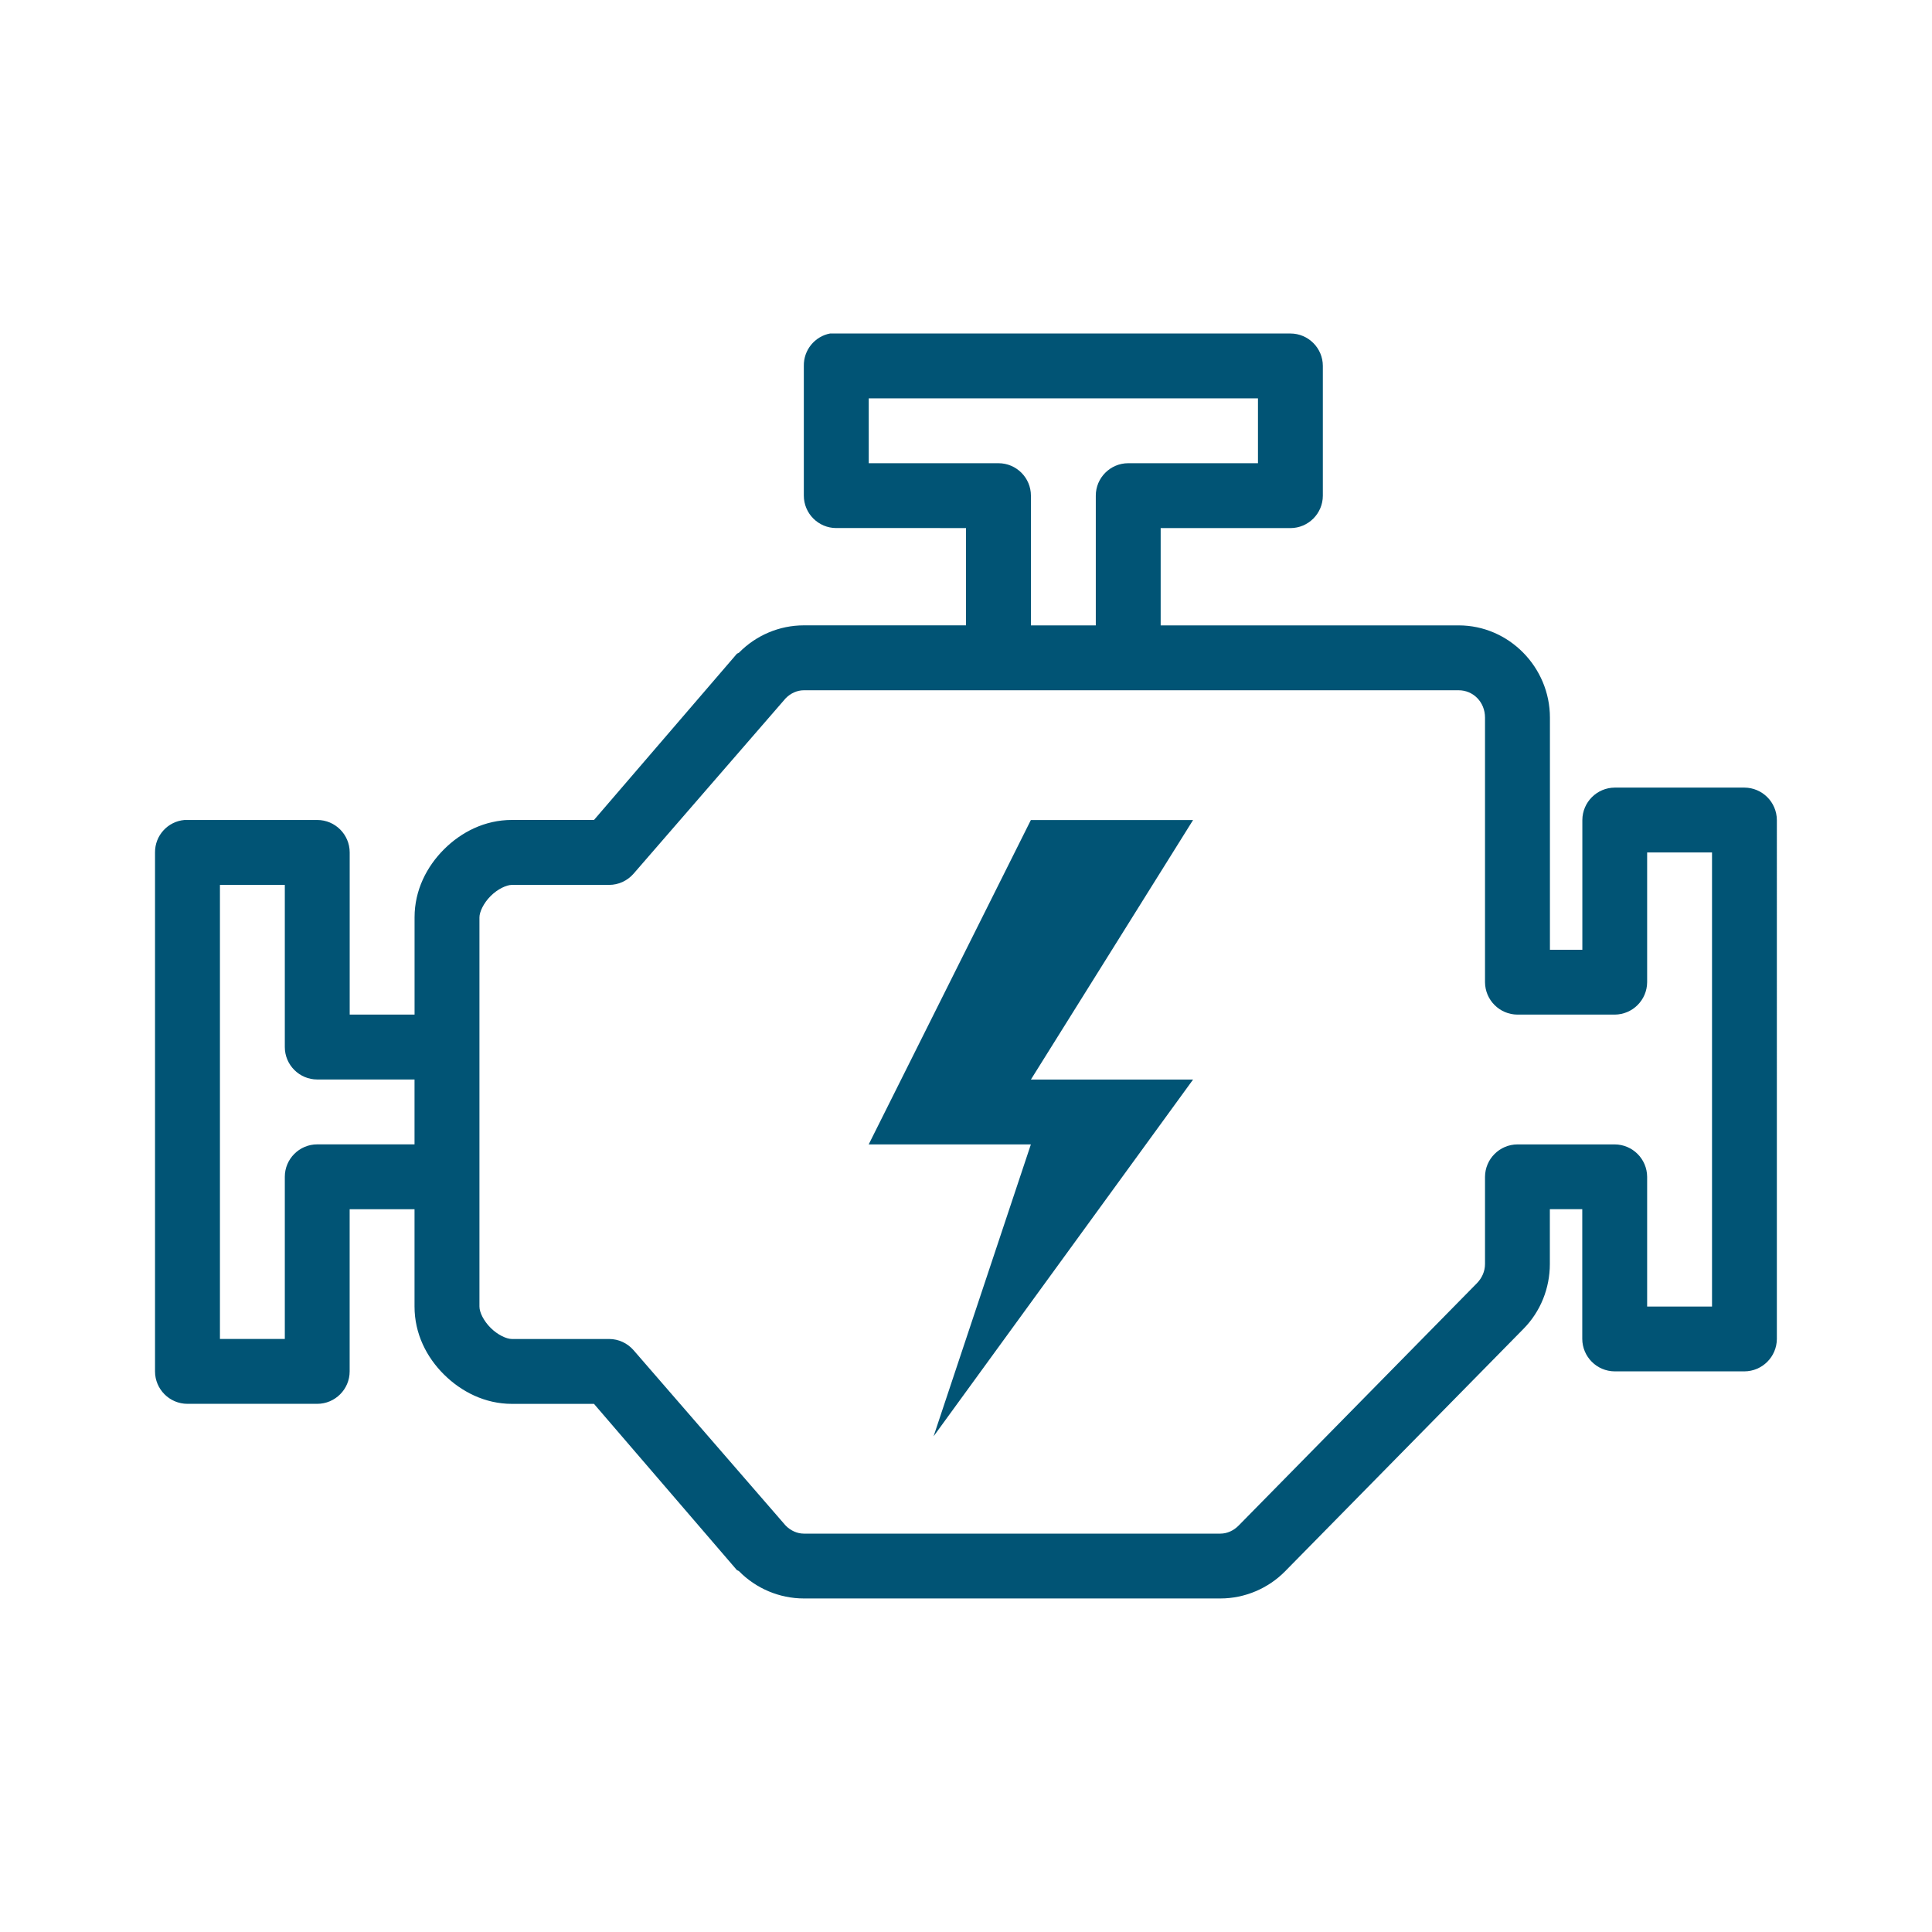
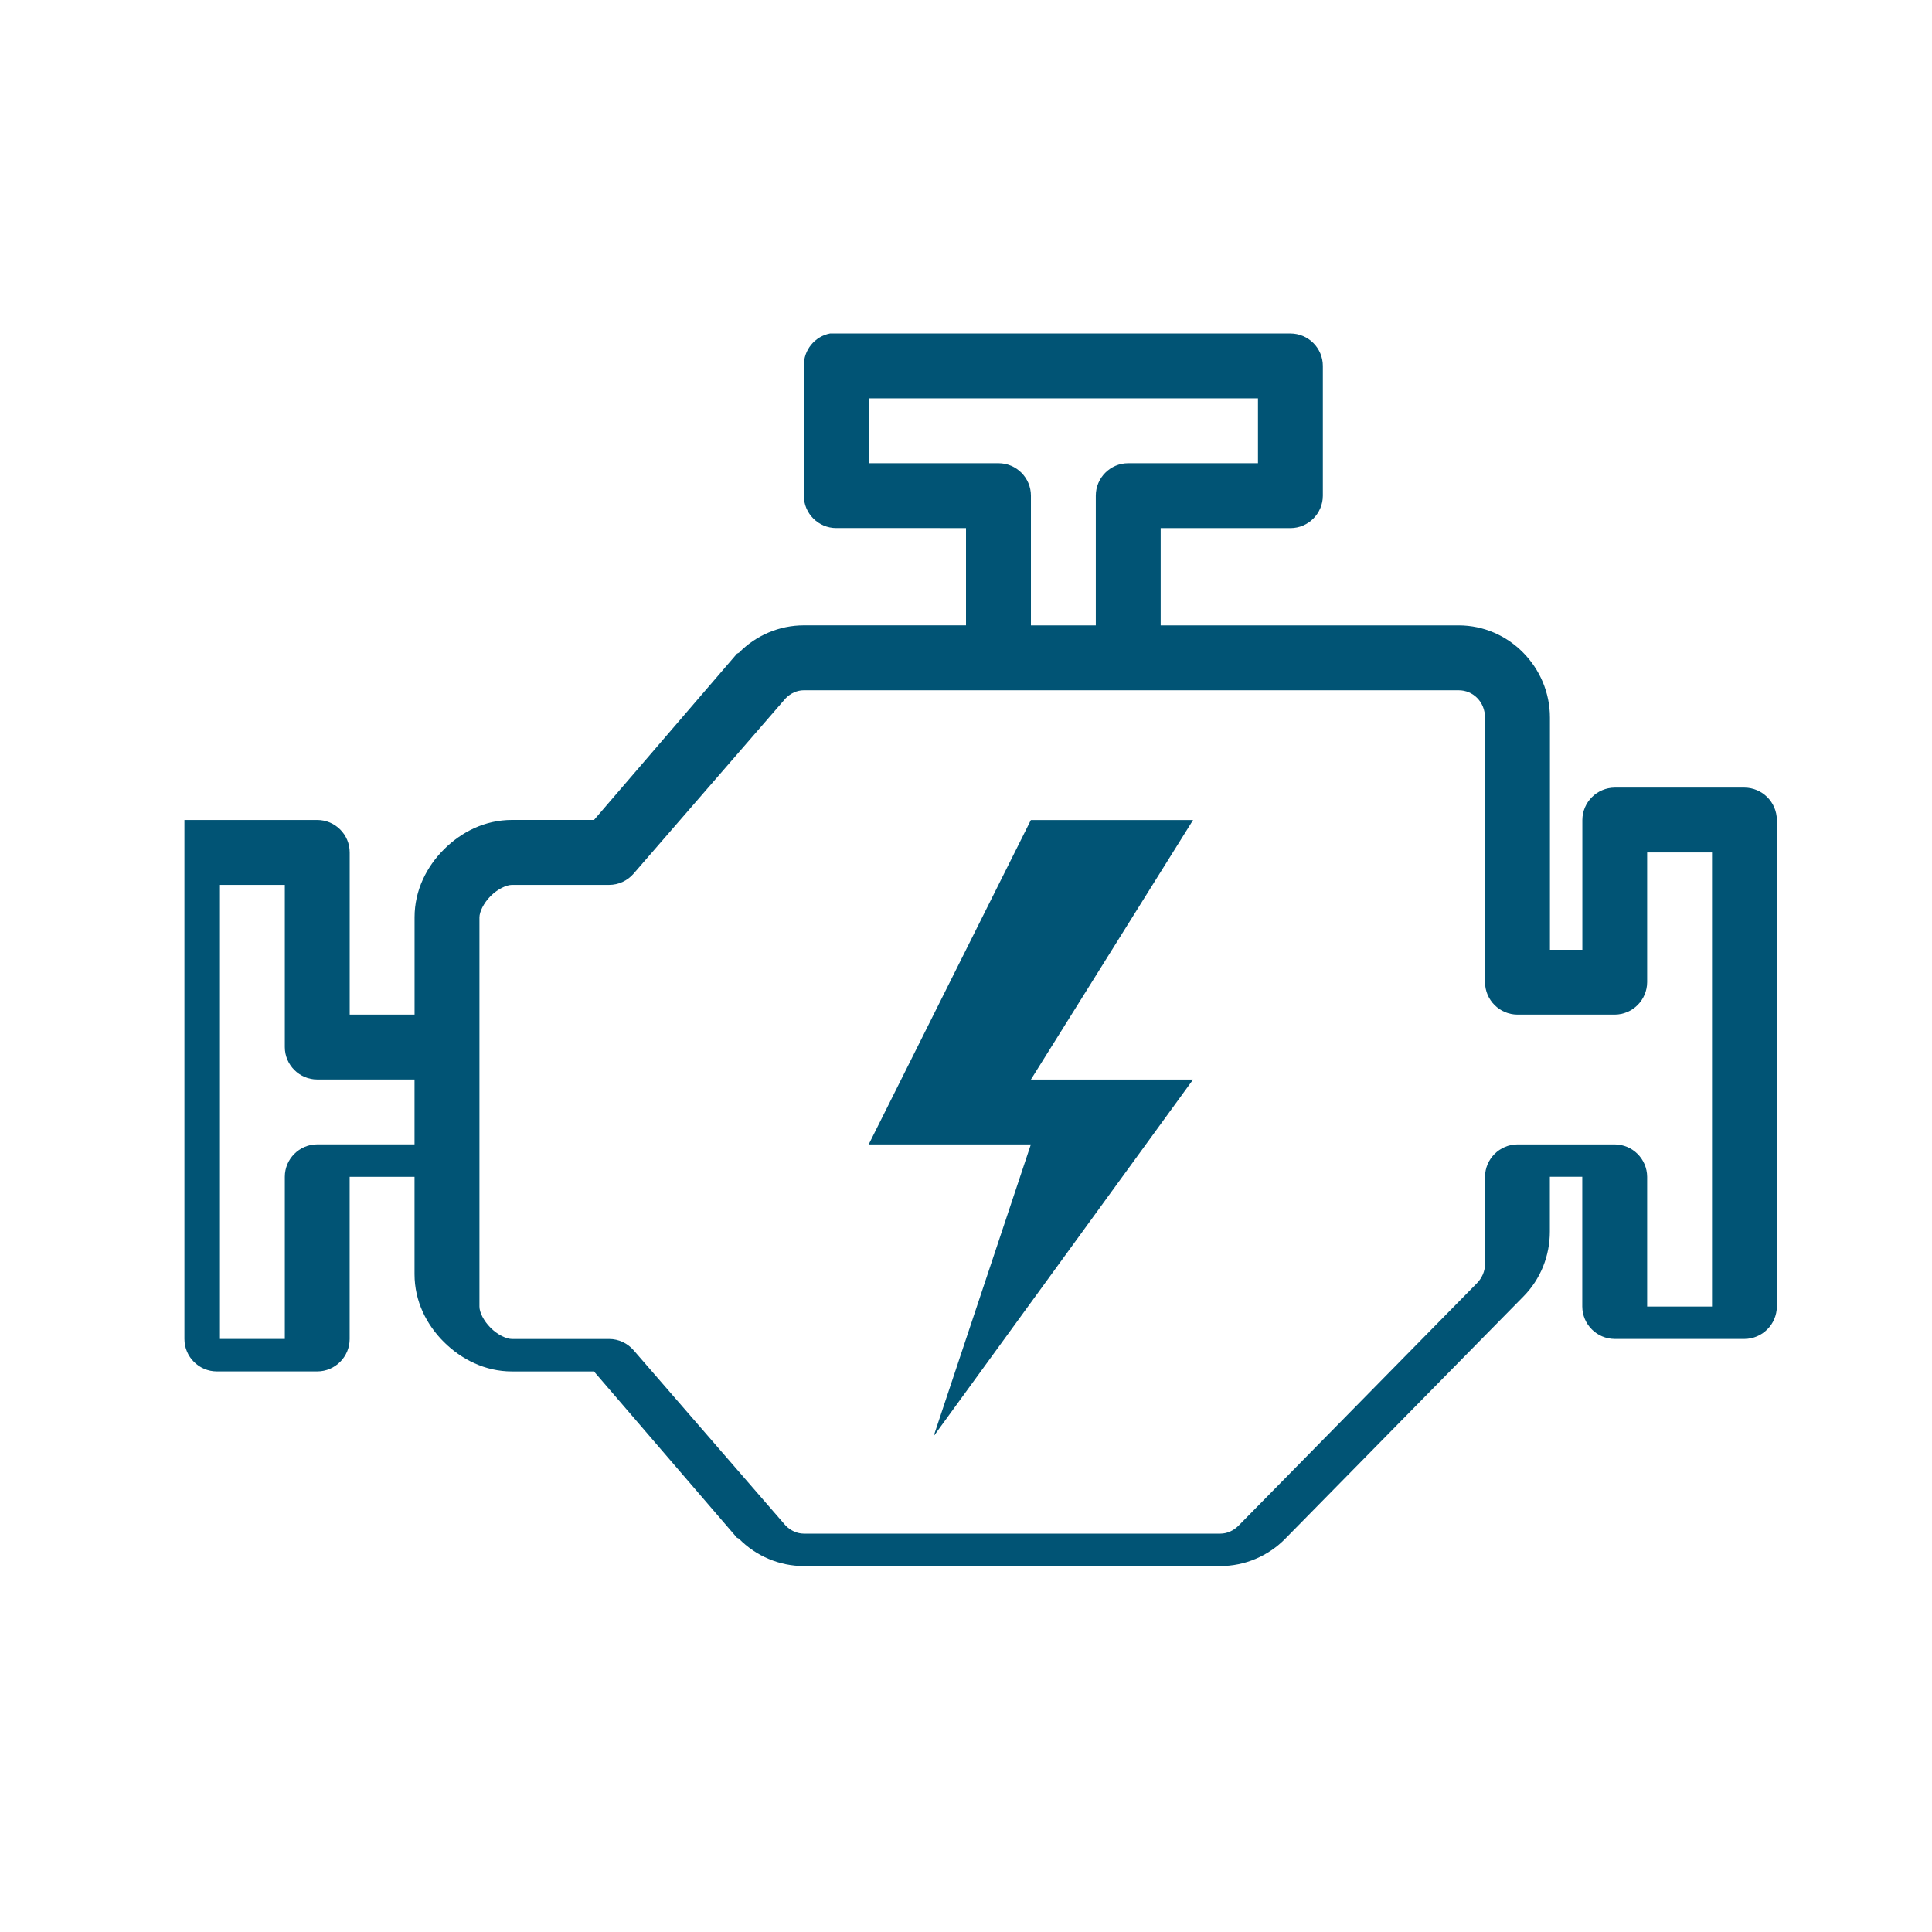
<svg xmlns="http://www.w3.org/2000/svg" version="1.1" id="Layer_1" x="0px" y="0px" viewBox="0 0 500 500" style="enable-background:new 0 0 500 500;" xml:space="preserve">
  <style type="text/css">
	.st0{fill:#015475;}
</style>
-   <path class="st0" d="M214.85,86.3c-4,0.75-6.89,4.3-6.82,8.39v33.58c0,4.62,3.77,8.39,8.39,8.39H250v25.18h-41.97  c-6.3,0-12.36,2.56-16.79,7.08c-0.16,0.07-0.36,0.16-0.52,0.26l-36.99,43.02h-21.25c-7.02,0-13.12,3.15-17.58,7.61  c-4.46,4.46-7.61,10.56-7.61,17.58v25.18H90.5v-41.97c0-4.62-3.77-8.39-8.39-8.39H48.52c-0.26,0-0.52,0-0.79,0  c-4.33,0.39-7.64,4.03-7.61,8.39v134.32c0,4.62,3.77,8.39,8.39,8.39H82.1c4.62,0,8.39-3.77,8.39-8.39v-41.97h16.79v25.18  c0,7.05,3.12,13.12,7.61,17.58c4.49,4.46,10.62,7.61,17.58,7.61h21.25l36.99,43.02c0.16,0.1,0.36,0.2,0.52,0.26  c4.39,4.49,10.49,7.08,16.79,7.08h107.82c6.3,0,12.4-2.59,16.79-7.08l61.65-62.7c4.43-4.49,6.82-10.53,6.82-16.79v-14.17h8.39v33.58  c0.03,4.62,3.77,8.36,8.39,8.39h33.58c4.62-0.03,8.36-3.77,8.39-8.39V212.22c-0.03-4.62-3.77-8.36-8.39-8.39H417.9  c-4.62,0.03-8.36,3.77-8.39,8.39v33.58h-8.39v-60.08c0-13.02-10.59-23.87-23.61-23.87h-77.13v-25.18h33.58  c4.62,0,8.39-3.77,8.39-8.39V94.7c0-4.62-3.77-8.39-8.39-8.39H216.42c-0.26,0-0.52,0-0.79,0C215.37,86.3,215.11,86.3,214.85,86.3z   M224.82,103.09h100.74v16.79h-33.58c-4.62,0-8.39,3.77-8.39,8.39v33.58h-16.79v-33.58c0-4.62-3.77-8.39-8.39-8.39h-33.58V103.09z   M208.03,178.64H377.5c3.74,0,6.82,3.02,6.82,7.08v68.47c0.03,4.62,3.77,8.36,8.39,8.39h25.18c4.62-0.03,8.36-3.77,8.39-8.39v-33.58  h16.79v117.53h-16.79v-33.58c-0.03-4.62-3.77-8.36-8.39-8.39h-25.18c-4.62,0.03-8.36,3.77-8.39,8.39v22.56  c0,1.93-0.82,3.67-2.1,4.98l-61.65,62.7c-1.28,1.31-2.98,2.1-4.72,2.1H208.03c-1.74,0-3.44-0.79-4.72-2.1l-39.35-45.38  c-1.57-1.8-3.87-2.89-6.3-2.89h-25.18c-1.41,0-3.71-1.08-5.51-2.89c-1.8-1.8-2.89-4-2.89-5.51V237.41c0-1.38,1.05-3.67,2.89-5.51  s4.13-2.89,5.51-2.89h25.18c2.43,0,4.72-1.08,6.3-2.89l39.35-45.38C204.58,179.43,206.29,178.64,208.03,178.64z M266.79,212.22  l-41.97,83.95h41.97l-25.18,75.55l67.16-92.34h-41.97l41.97-67.16H266.79z M56.92,229.01h16.79v41.97c0,4.62,3.77,8.39,8.39,8.39  h25.18v16.79H82.1c-4.62,0-8.39,3.77-8.39,8.39v41.97H56.92V229.01z" />
+   <path class="st0" d="M214.85,86.3c-4,0.75-6.89,4.3-6.82,8.39v33.58c0,4.62,3.77,8.39,8.39,8.39H250v25.18h-41.97  c-6.3,0-12.36,2.56-16.79,7.08c-0.16,0.07-0.36,0.16-0.52,0.26l-36.99,43.02h-21.25c-7.02,0-13.12,3.15-17.58,7.61  c-4.46,4.46-7.61,10.56-7.61,17.58v25.18H90.5v-41.97c0-4.62-3.77-8.39-8.39-8.39H48.52c-0.26,0-0.52,0-0.79,0  v134.32c0,4.62,3.77,8.39,8.39,8.39H82.1c4.62,0,8.39-3.77,8.39-8.39v-41.97h16.79v25.18  c0,7.05,3.12,13.12,7.61,17.58c4.49,4.46,10.62,7.61,17.58,7.61h21.25l36.99,43.02c0.16,0.1,0.36,0.2,0.52,0.26  c4.39,4.49,10.49,7.08,16.79,7.08h107.82c6.3,0,12.4-2.59,16.79-7.08l61.65-62.7c4.43-4.49,6.82-10.53,6.82-16.79v-14.17h8.39v33.58  c0.03,4.62,3.77,8.36,8.39,8.39h33.58c4.62-0.03,8.36-3.77,8.39-8.39V212.22c-0.03-4.62-3.77-8.36-8.39-8.39H417.9  c-4.62,0.03-8.36,3.77-8.39,8.39v33.58h-8.39v-60.08c0-13.02-10.59-23.87-23.61-23.87h-77.13v-25.18h33.58  c4.62,0,8.39-3.77,8.39-8.39V94.7c0-4.62-3.77-8.39-8.39-8.39H216.42c-0.26,0-0.52,0-0.79,0C215.37,86.3,215.11,86.3,214.85,86.3z   M224.82,103.09h100.74v16.79h-33.58c-4.62,0-8.39,3.77-8.39,8.39v33.58h-16.79v-33.58c0-4.62-3.77-8.39-8.39-8.39h-33.58V103.09z   M208.03,178.64H377.5c3.74,0,6.82,3.02,6.82,7.08v68.47c0.03,4.62,3.77,8.36,8.39,8.39h25.18c4.62-0.03,8.36-3.77,8.39-8.39v-33.58  h16.79v117.53h-16.79v-33.58c-0.03-4.62-3.77-8.36-8.39-8.39h-25.18c-4.62,0.03-8.36,3.77-8.39,8.39v22.56  c0,1.93-0.82,3.67-2.1,4.98l-61.65,62.7c-1.28,1.31-2.98,2.1-4.72,2.1H208.03c-1.74,0-3.44-0.79-4.72-2.1l-39.35-45.38  c-1.57-1.8-3.87-2.89-6.3-2.89h-25.18c-1.41,0-3.71-1.08-5.51-2.89c-1.8-1.8-2.89-4-2.89-5.51V237.41c0-1.38,1.05-3.67,2.89-5.51  s4.13-2.89,5.51-2.89h25.18c2.43,0,4.72-1.08,6.3-2.89l39.35-45.38C204.58,179.43,206.29,178.64,208.03,178.64z M266.79,212.22  l-41.97,83.95h41.97l-25.18,75.55l67.16-92.34h-41.97l41.97-67.16H266.79z M56.92,229.01h16.79v41.97c0,4.62,3.77,8.39,8.39,8.39  h25.18v16.79H82.1c-4.62,0-8.39,3.77-8.39,8.39v41.97H56.92V229.01z" />
</svg>